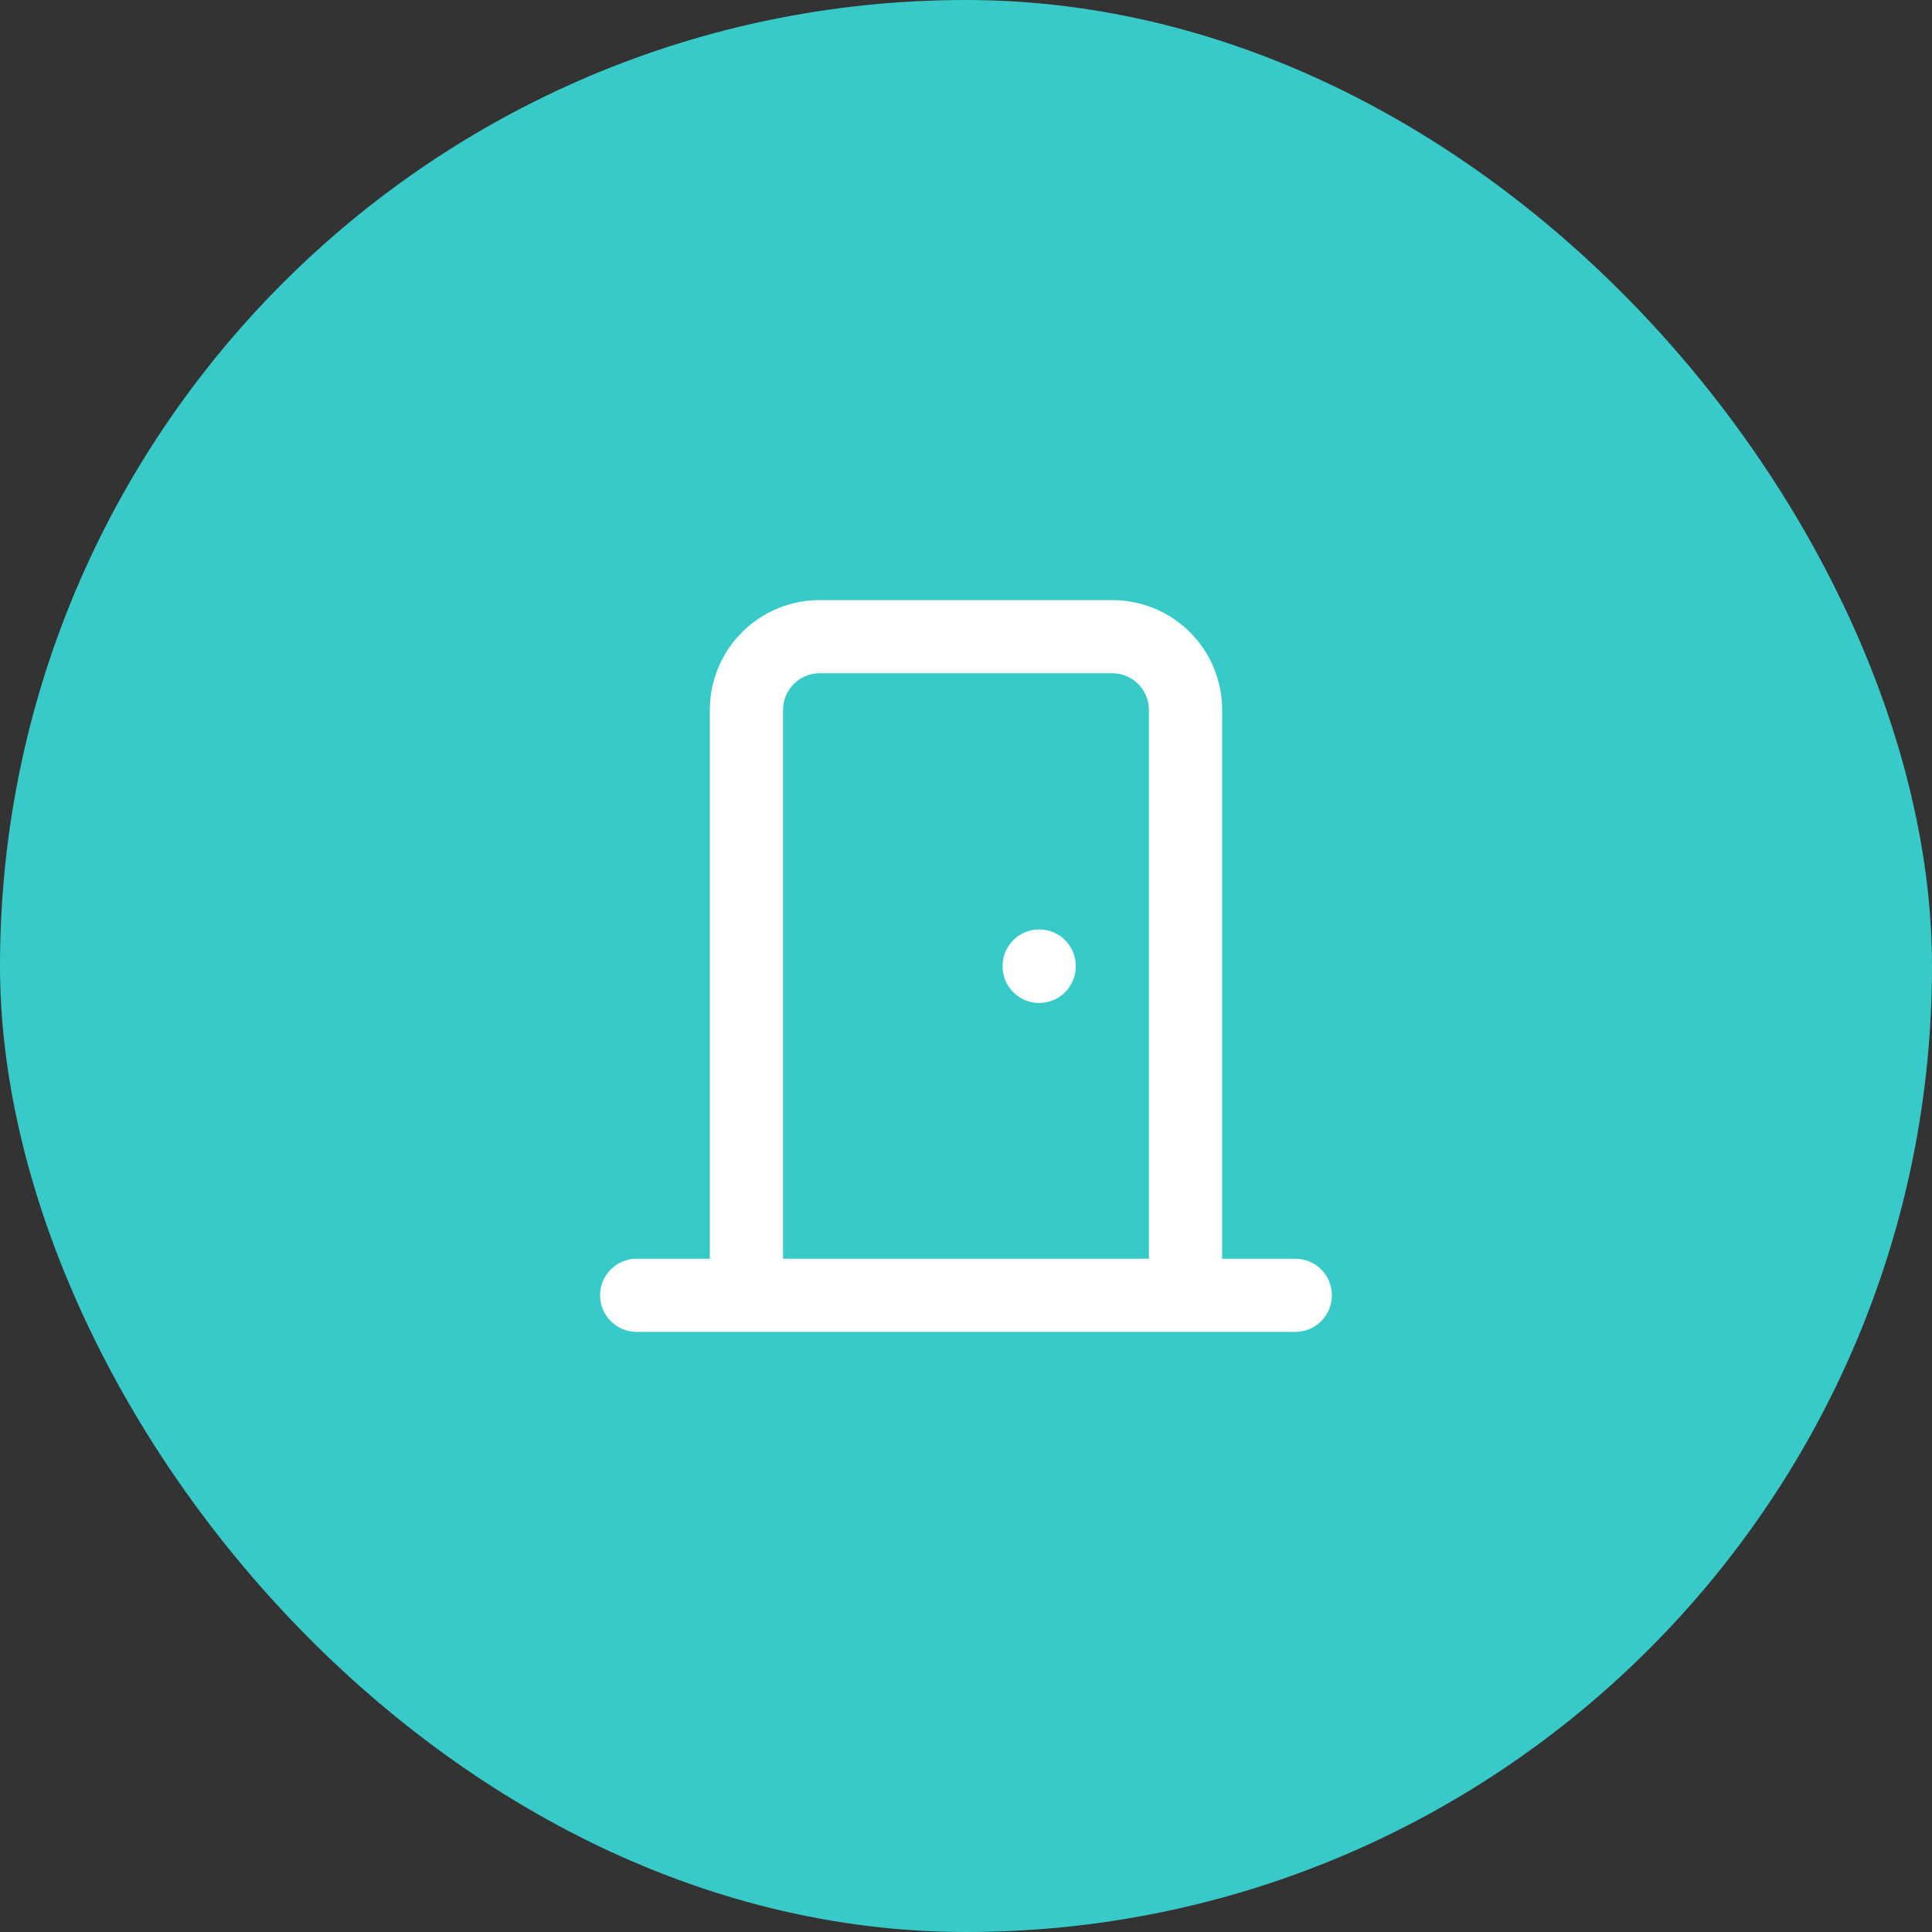
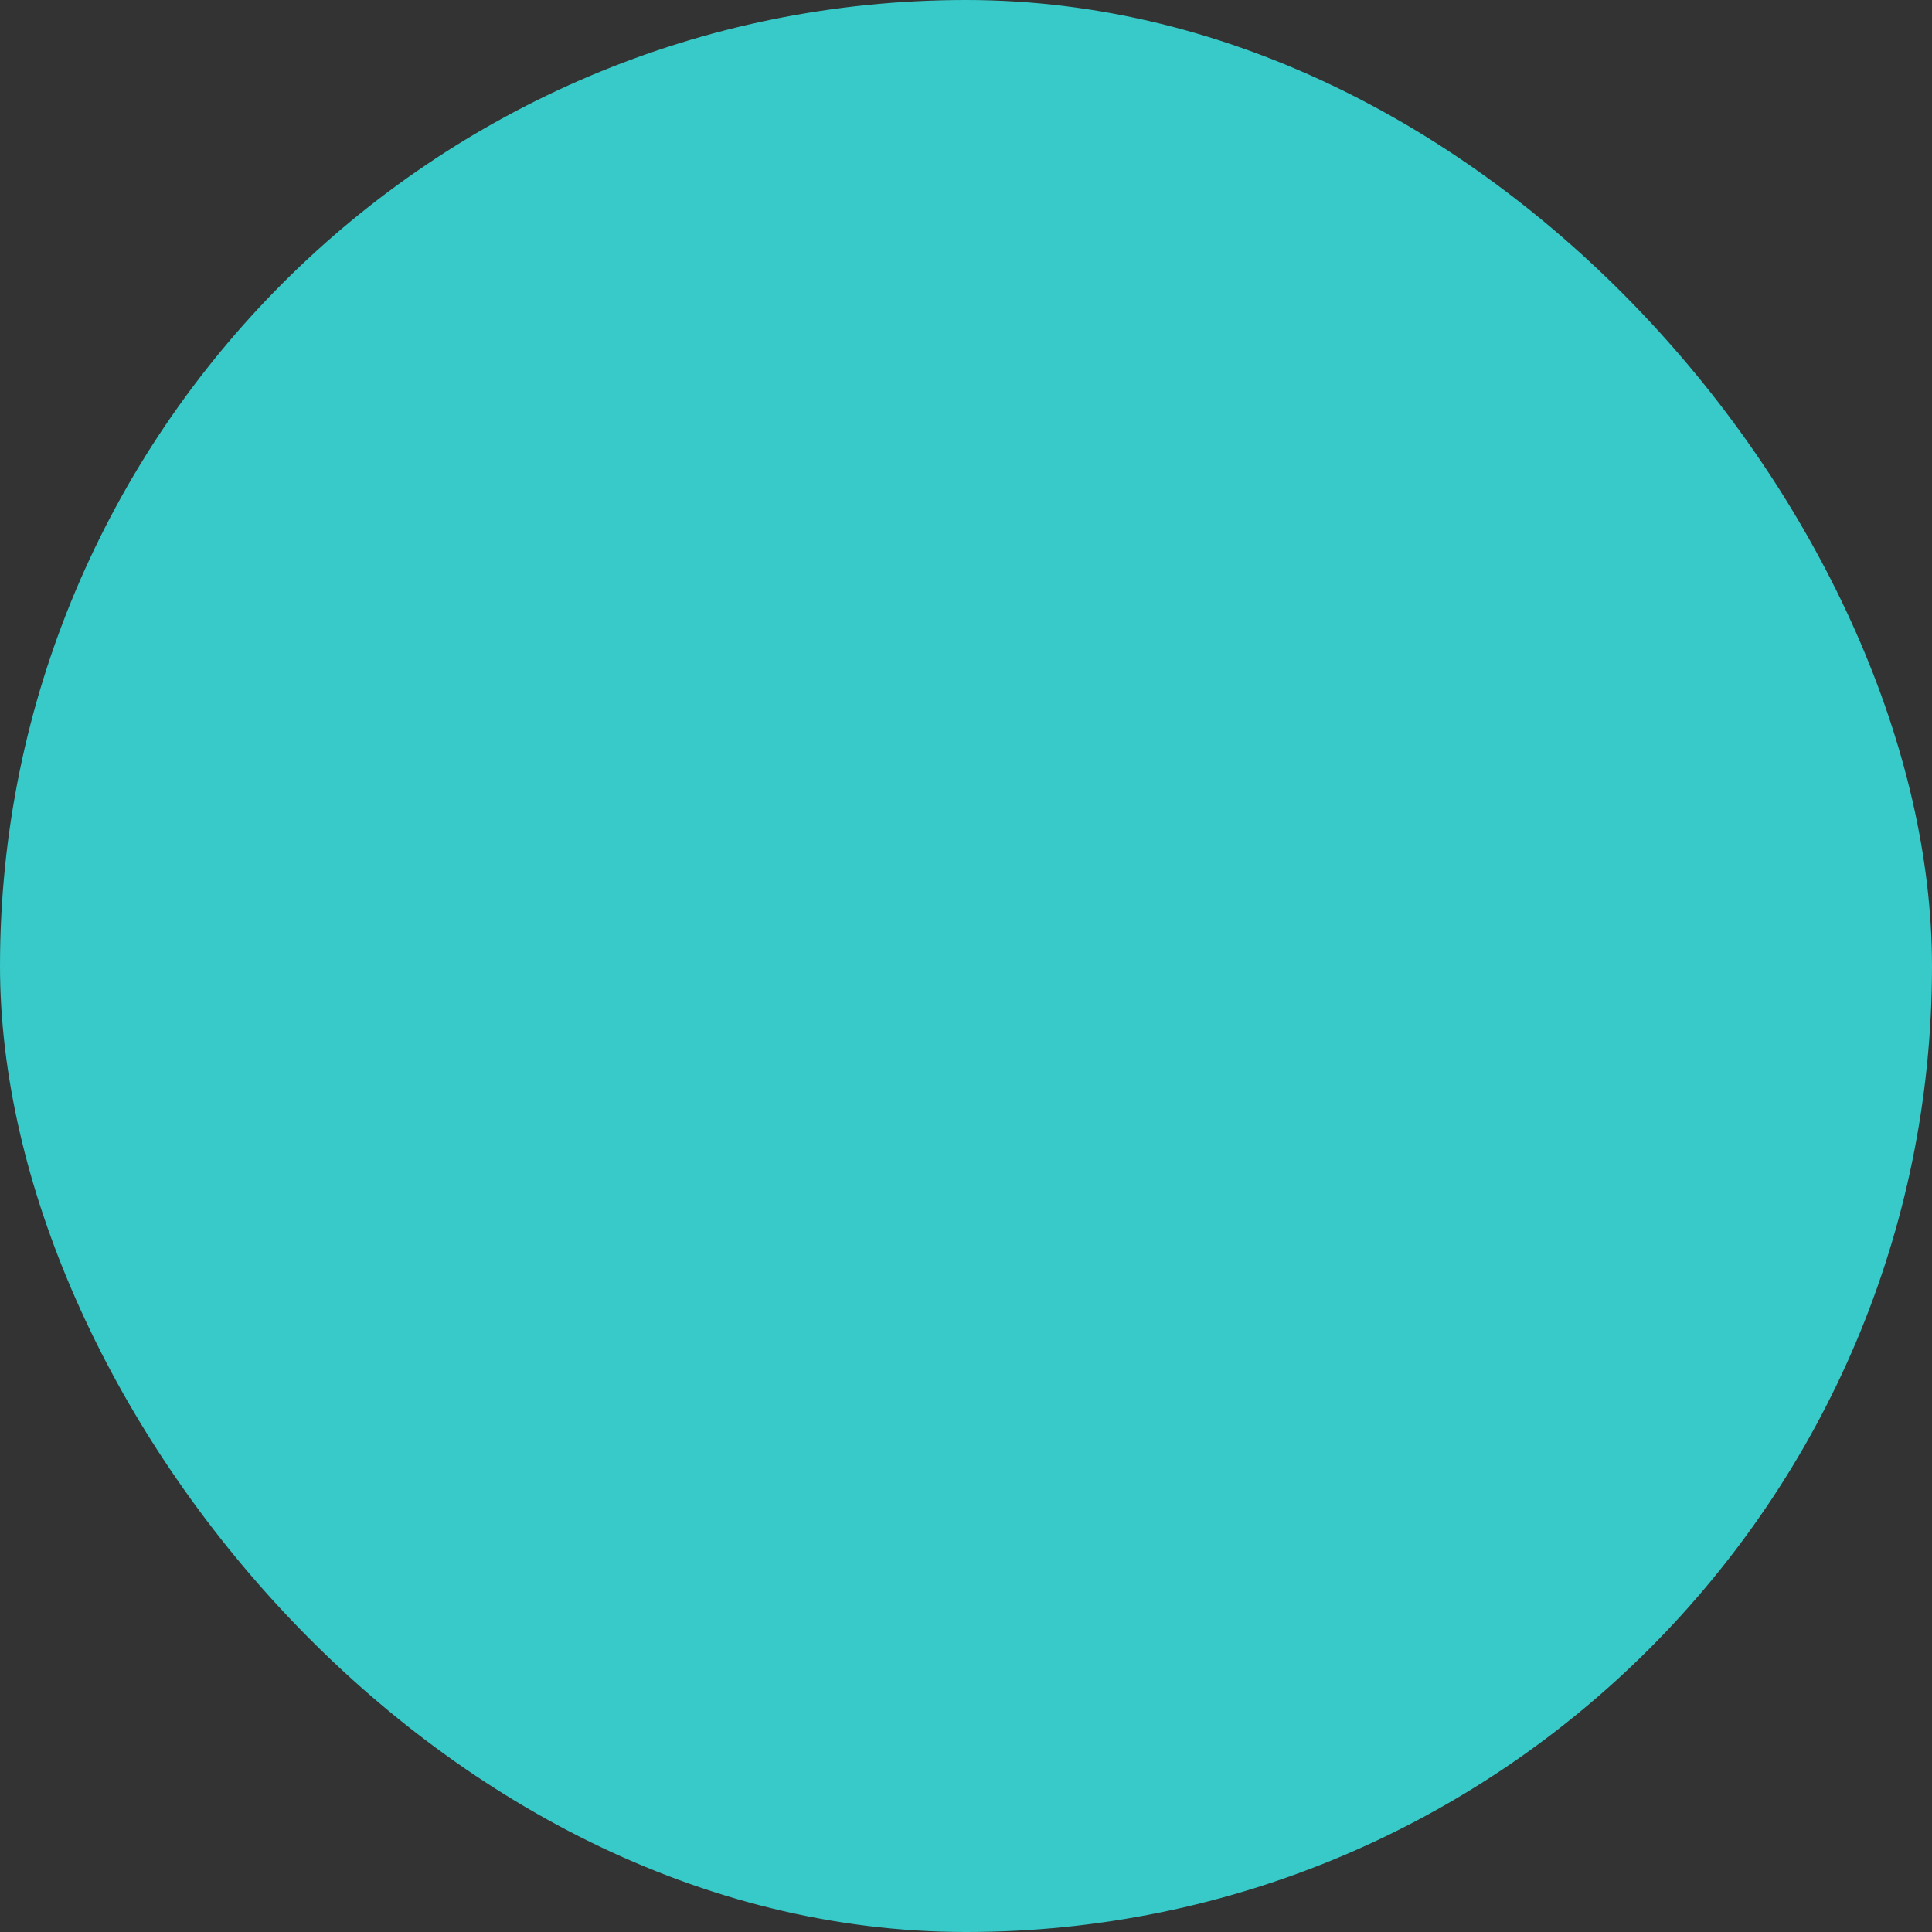
<svg xmlns="http://www.w3.org/2000/svg" width="44" height="44" viewBox="0 0 44 44" fill="none">
  <rect x="0" y="0" width="44" height="44" fill="#333333" stroke="none" />
  <rect width="44" height="44" rx="22" fill="#37CAC8" />
-   <path d="M26.166 16.167C26.166 15.946 26.079 15.734 25.922 15.578C25.766 15.421 25.554 15.333 25.333 15.333H18.666C18.445 15.333 18.234 15.421 18.077 15.578C17.921 15.734 17.833 15.946 17.833 16.167V28.667H26.166V16.167ZM22.833 22.008V22C22.833 21.54 23.206 21.167 23.666 21.167C24.127 21.167 24.5 21.54 24.5 22V22.008C24.5 22.468 24.127 22.842 23.666 22.842C23.206 22.842 22.833 22.468 22.833 22.008ZM27.833 28.667H29.5C29.96 28.667 30.333 29.04 30.333 29.5C30.333 29.96 29.96 30.333 29.5 30.333H14.5C14.04 30.333 13.666 29.96 13.666 29.5C13.666 29.04 14.04 28.667 14.5 28.667H16.166V16.167C16.166 15.504 16.43 14.868 16.899 14.399C17.368 13.93 18.003 13.667 18.666 13.667H25.333C25.996 13.667 26.632 13.93 27.101 14.399C27.57 14.868 27.833 15.504 27.833 16.167V28.667Z" fill="white" />
</svg>